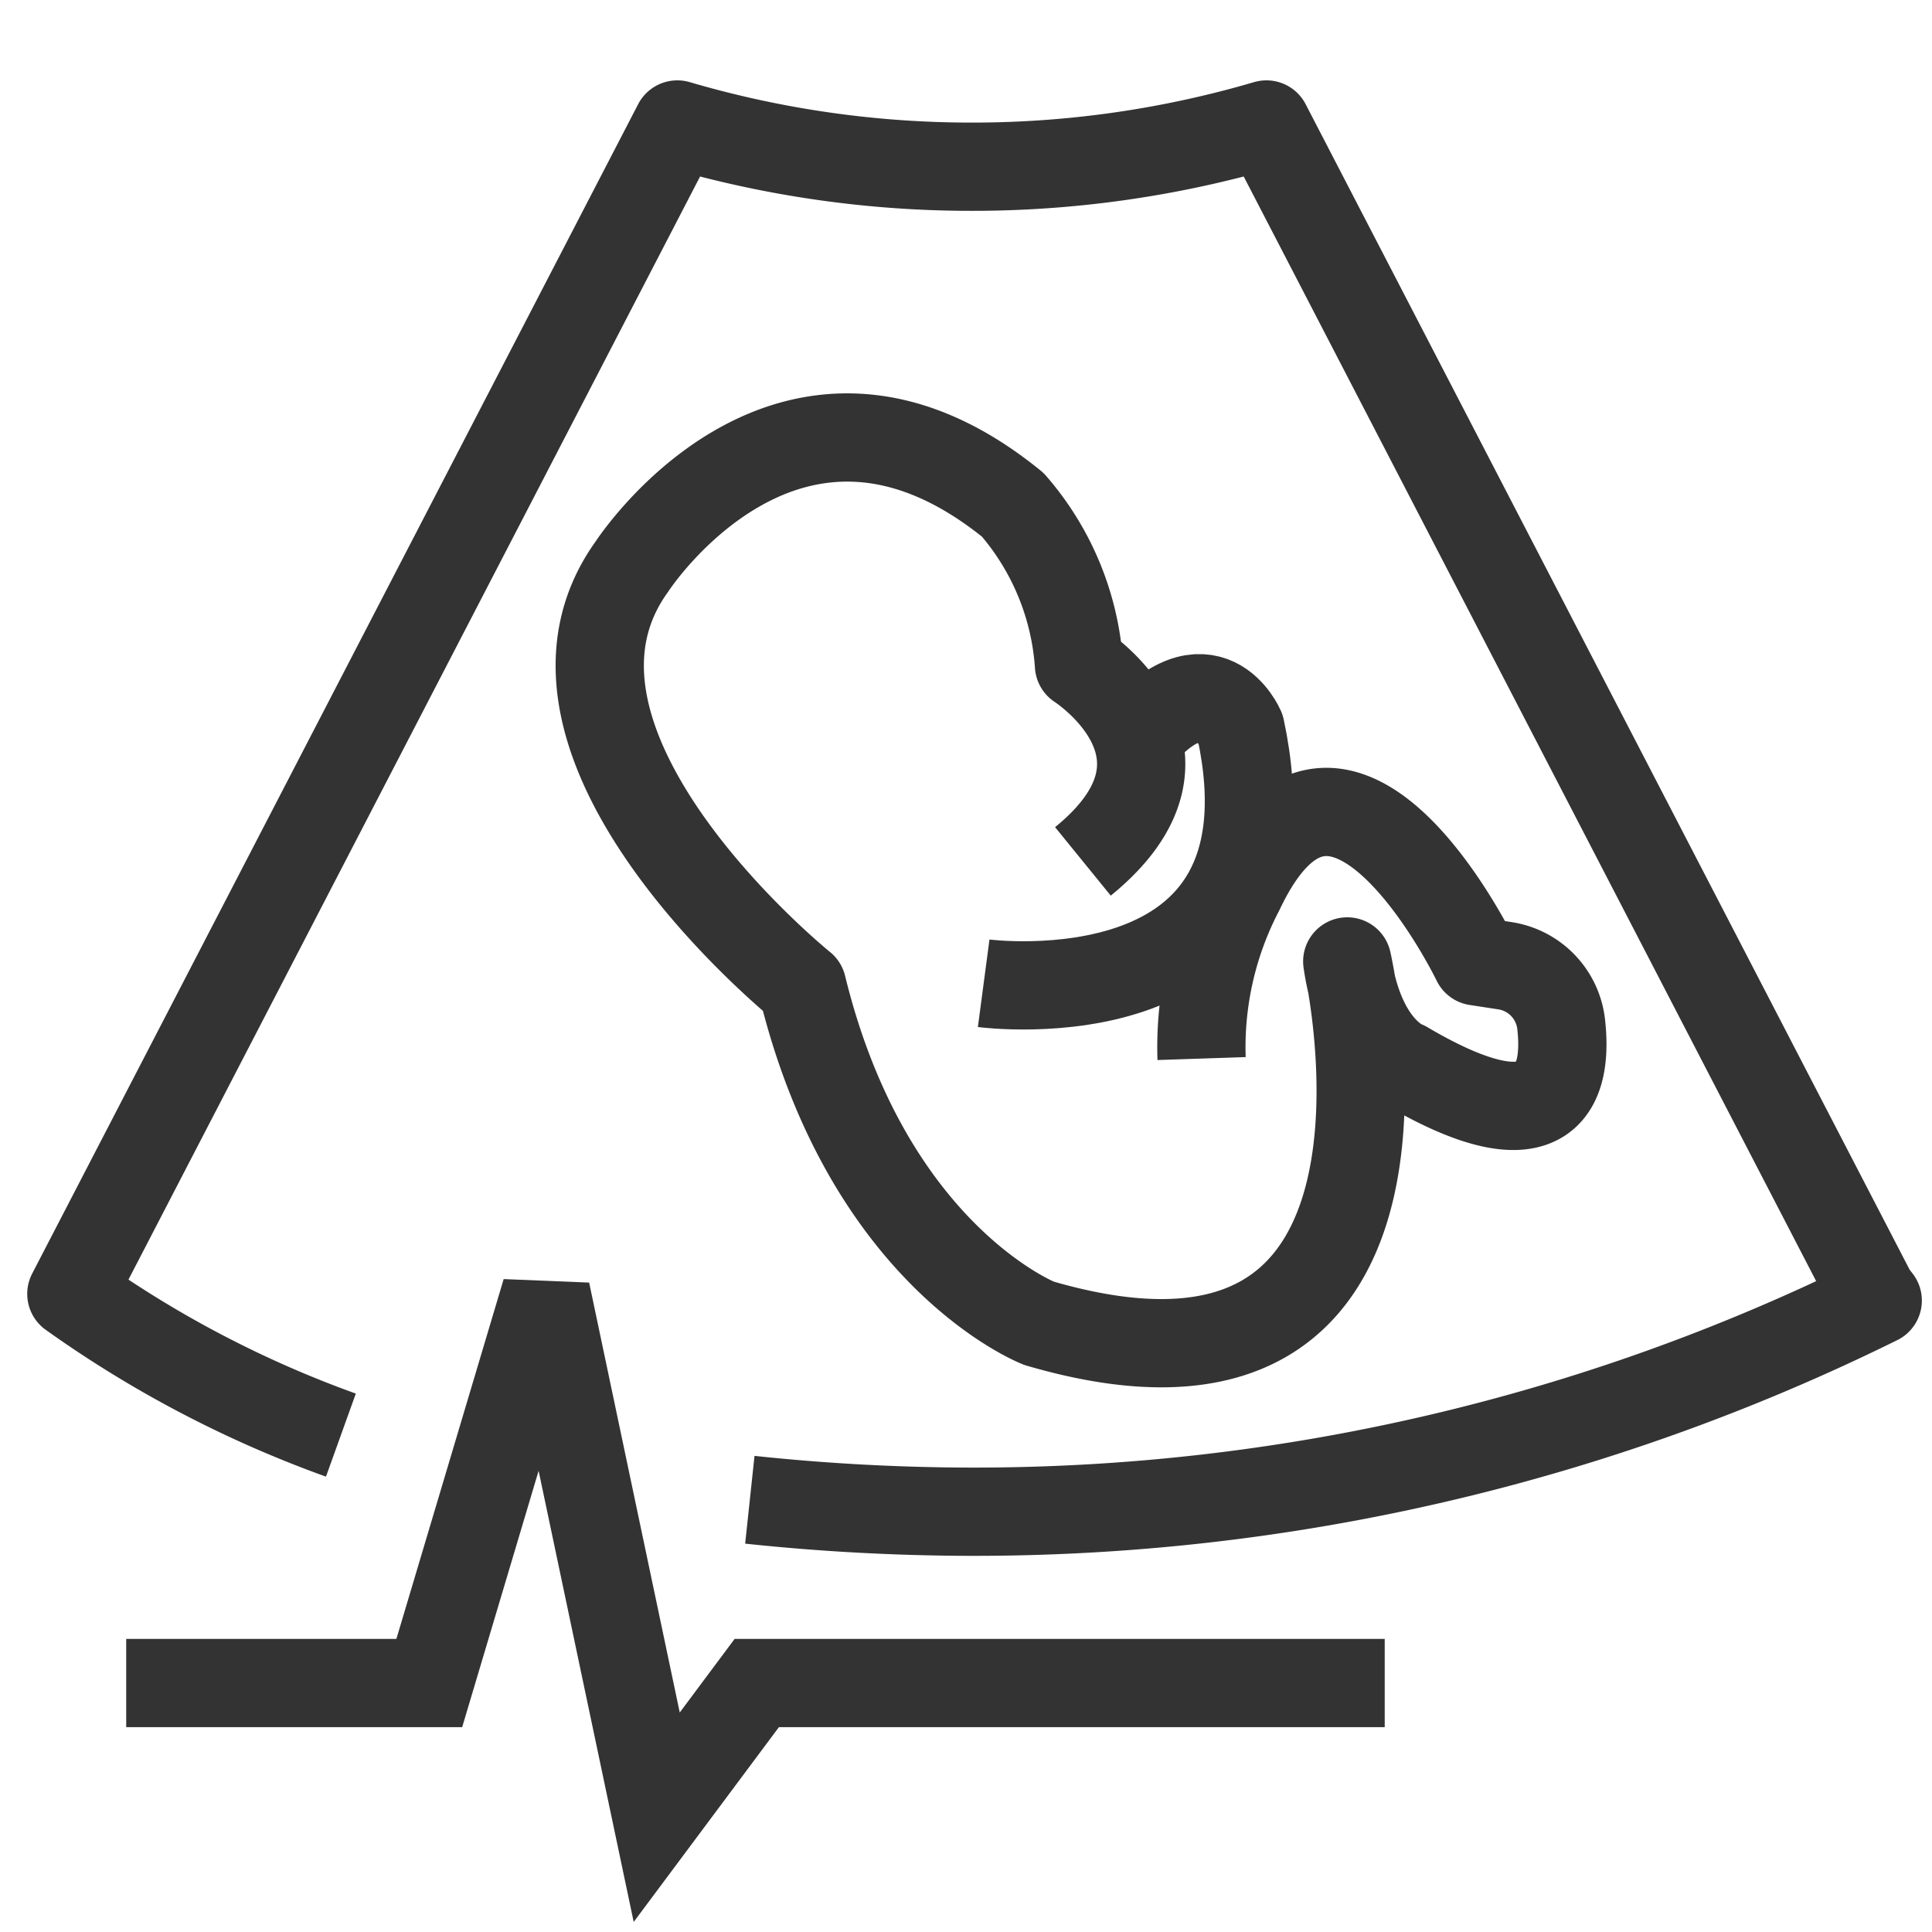
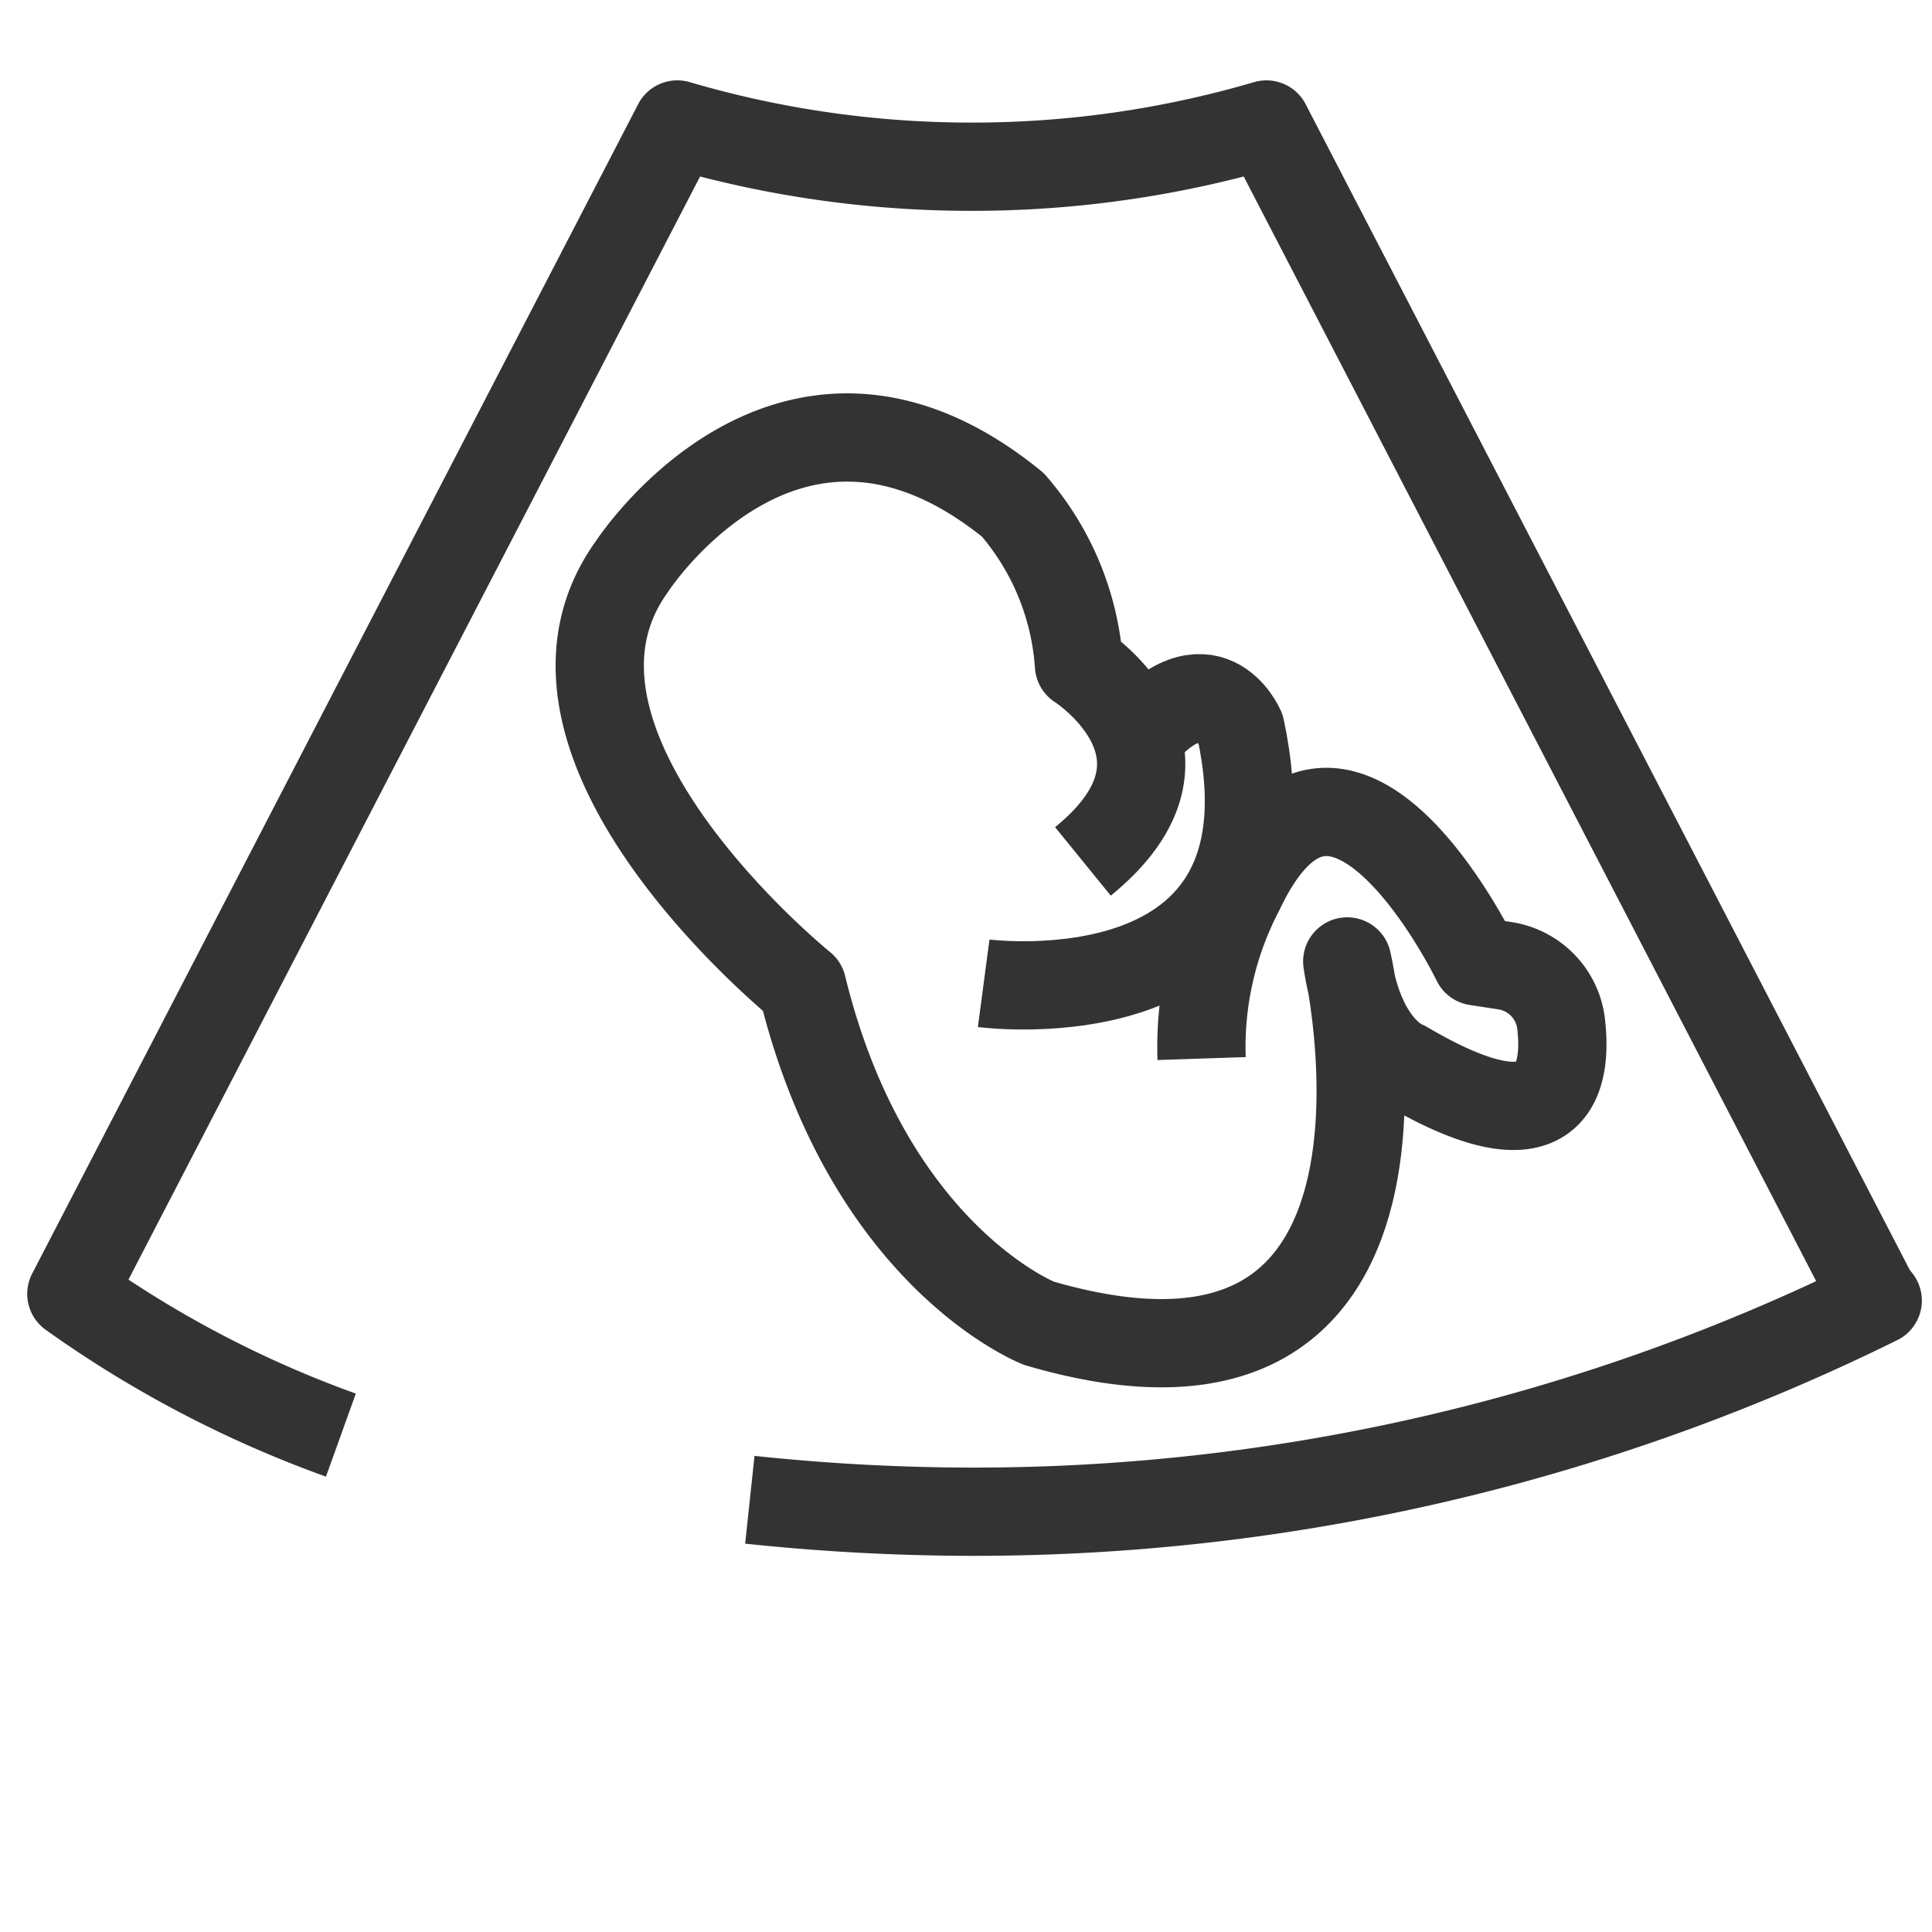
<svg xmlns="http://www.w3.org/2000/svg" id="Fetal_medicine_and_perinatology" data-name="Fetal medicine and perinatology" width="43.781" height="43.781" viewBox="0 0 43.781 43.781">
  <defs>
    <clipPath id="clip-path">
      <path id="Path_109596" data-name="Path 109596" d="M0,0H43.781V43.781H0Z" transform="translate(0 0)" fill="none" />
    </clipPath>
  </defs>
  <g id="Group_131617" data-name="Group 131617" transform="translate(0 0)" clip-path="url(#clip-path)">
    <g id="Group_133315" data-name="Group 133315" transform="translate(0.885 2.06)">
      <g id="Group_133329" data-name="Group 133329" transform="translate(-2 -1)">
        <path id="Path_117636" data-name="Path 117636" d="M30.082,24.293a7.666,7.666,0,0,1,.868-3.808c2.271-4.792,5.358,1.605,5.358,1.605l.653.1a1.512,1.512,0,0,1,1.269,1.322c.145,1.279-.183,2.91-3.539.931,0,0-1.016-.339-1.308-2.351,0,0,2.526,10.981-6.985,8.2,0,0-3.865-1.5-5.366-7.637,0,0-6.774-5.463-3.86-9.51,0,0,3.572-5.517,8.632-1.4a6.164,6.164,0,0,1,1.5,3.632s3.111,1.991.089,4.448" transform="translate(-1.738 -1.365)" fill="none" stroke="#333" stroke-linejoin="round" stroke-width="2" />
        <path id="Path_117637" data-name="Path 117637" d="M26.642,23.583s7.264.963,5.821-5.77c0,0-.728-1.688-2.344.217" transform="translate(-3.236 -2.361)" fill="none" stroke="#333" stroke-linejoin="round" stroke-width="2" />
        <path id="Path_117638" data-name="Path 117638" d="M16.375,32.165a48.206,48.206,0,0,0,5.032.271,46.216,46.216,0,0,0,20.527-4.785l-.12-.153L28.082,1a23.667,23.667,0,0,1-6.674.957A23.645,23.645,0,0,1,14.732,1h0L1,27.5a25.161,25.161,0,0,0,6.108,3.2" transform="translate(1.732 0.761)" fill="none" stroke="#333" stroke-linejoin="round" stroke-width="2" />
      </g>
    </g>
-     <path id="Path_117644" data-name="Path 117644" d="M24.819-1.867H10.589L8.322,1.174,5.812-10.735,3.168-1.867H-3.7" transform="translate(6.56 40.006)" fill="none" stroke="#333" stroke-width="2" />
  </g>
</svg>